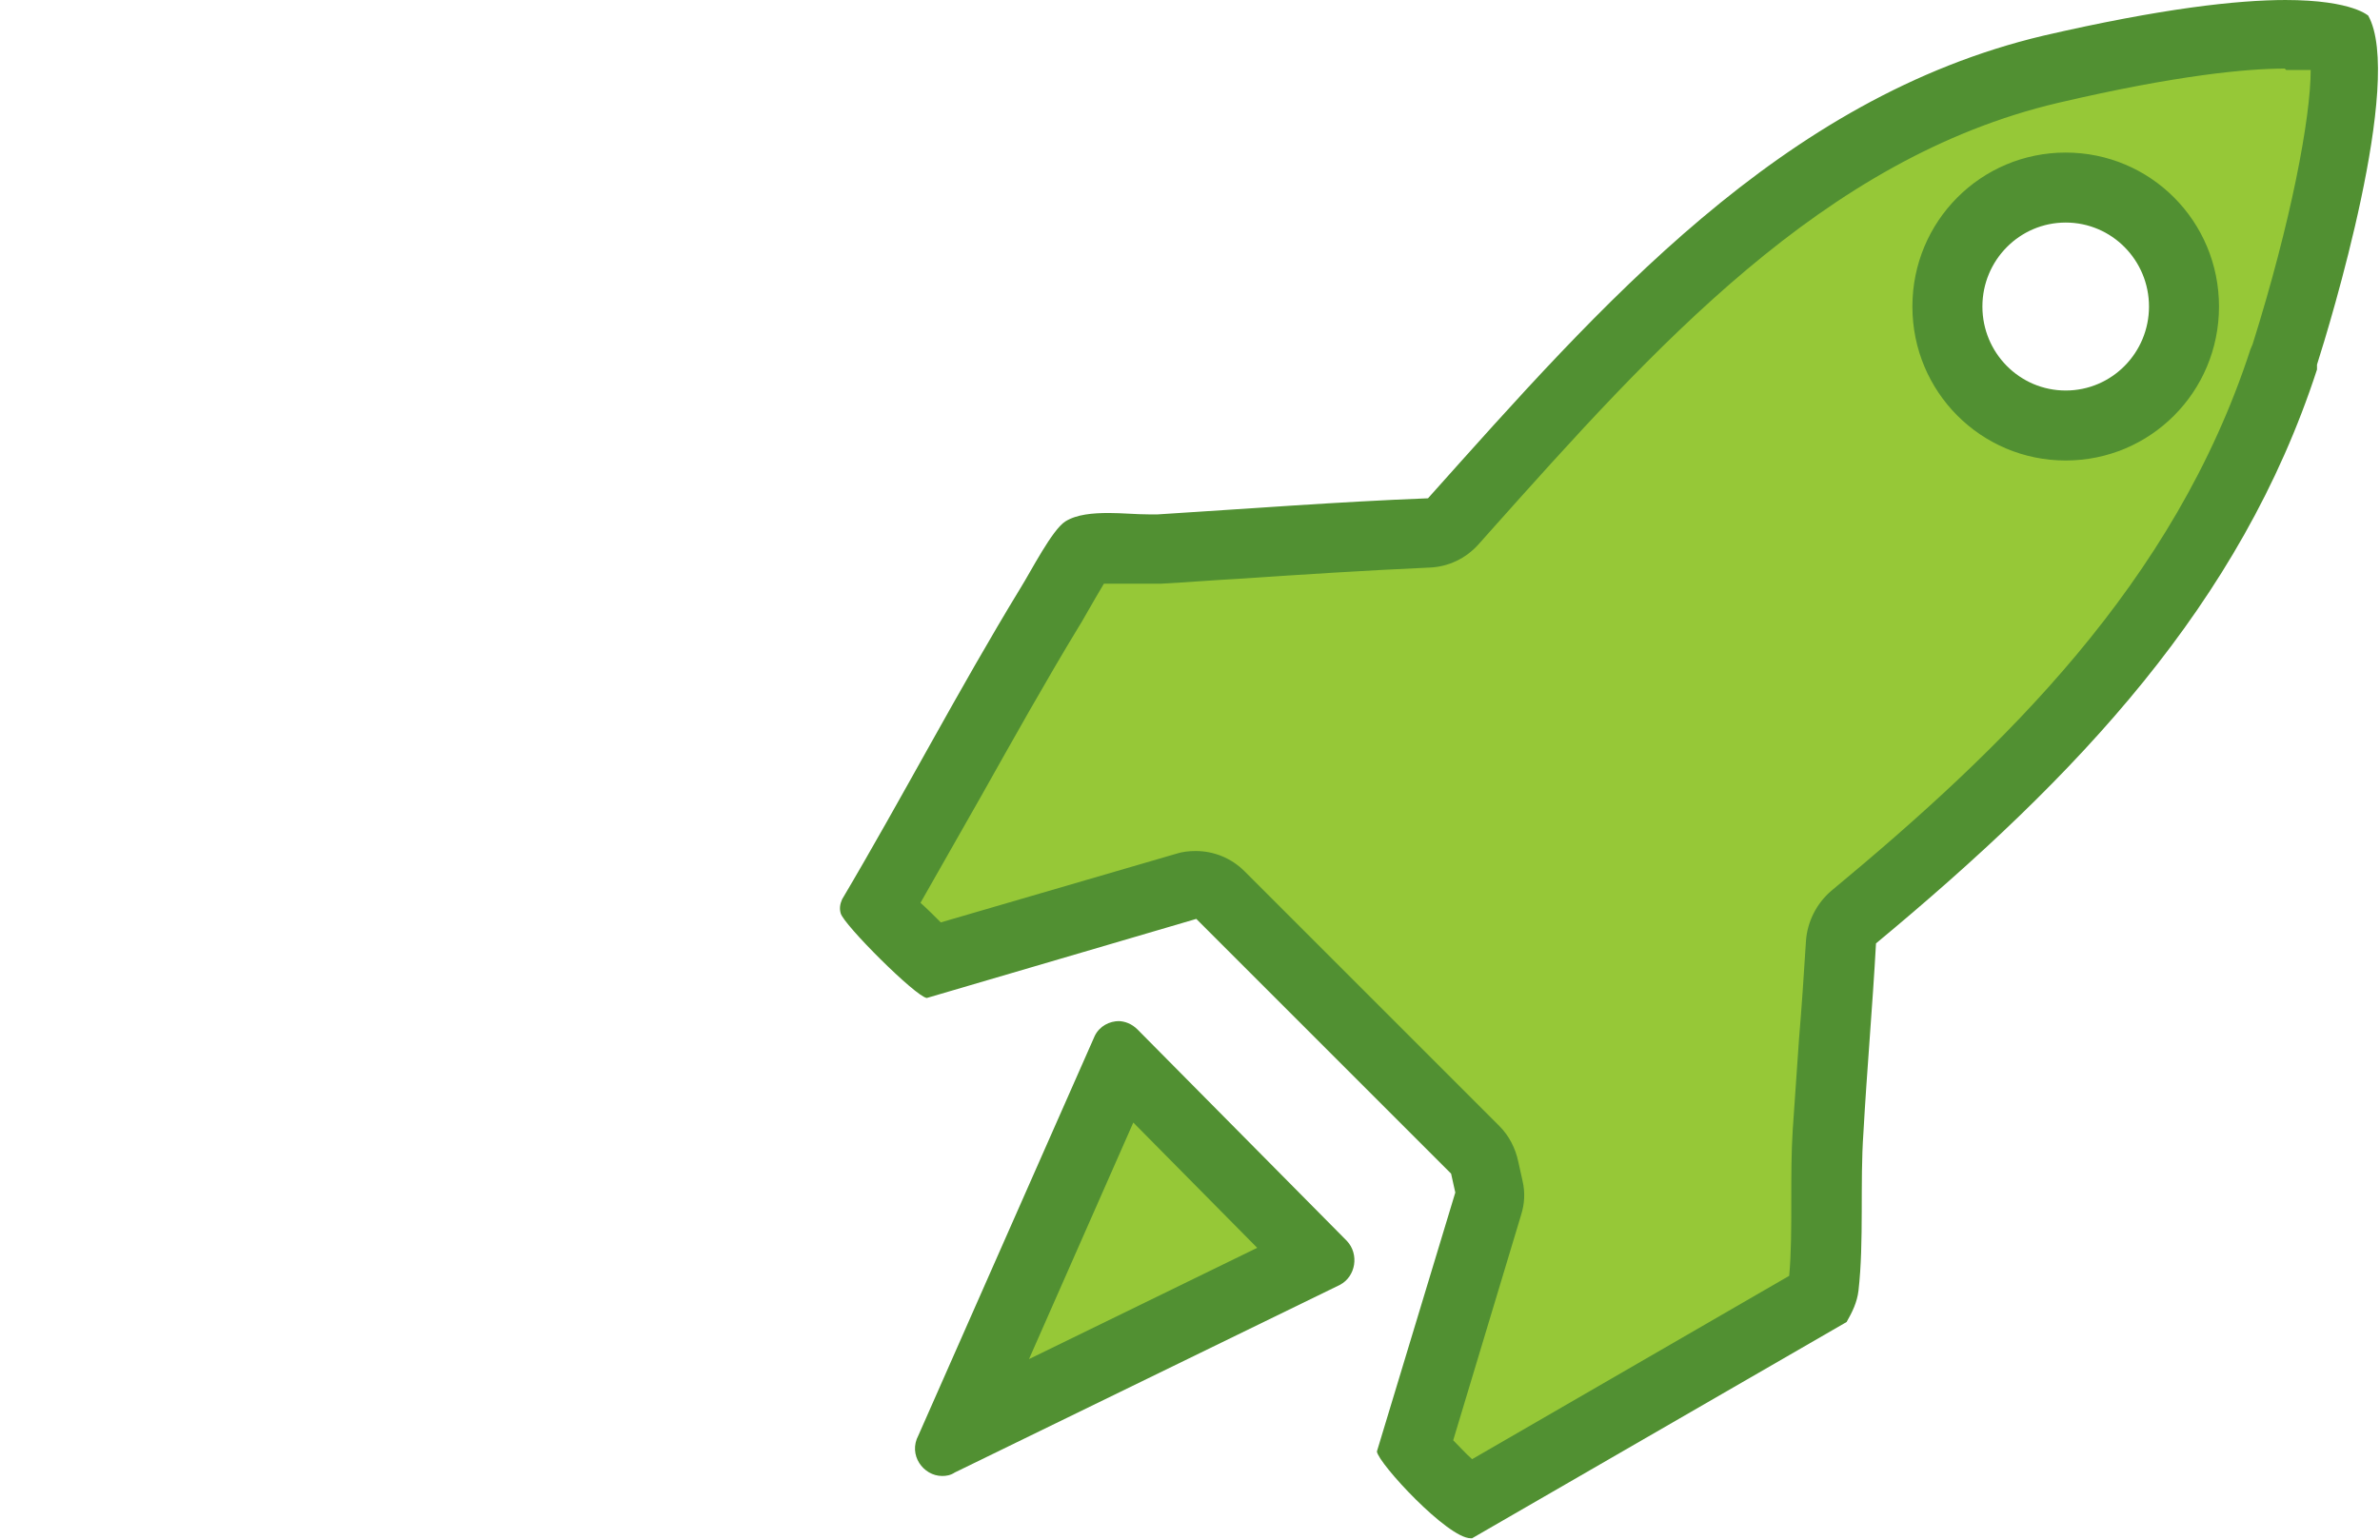
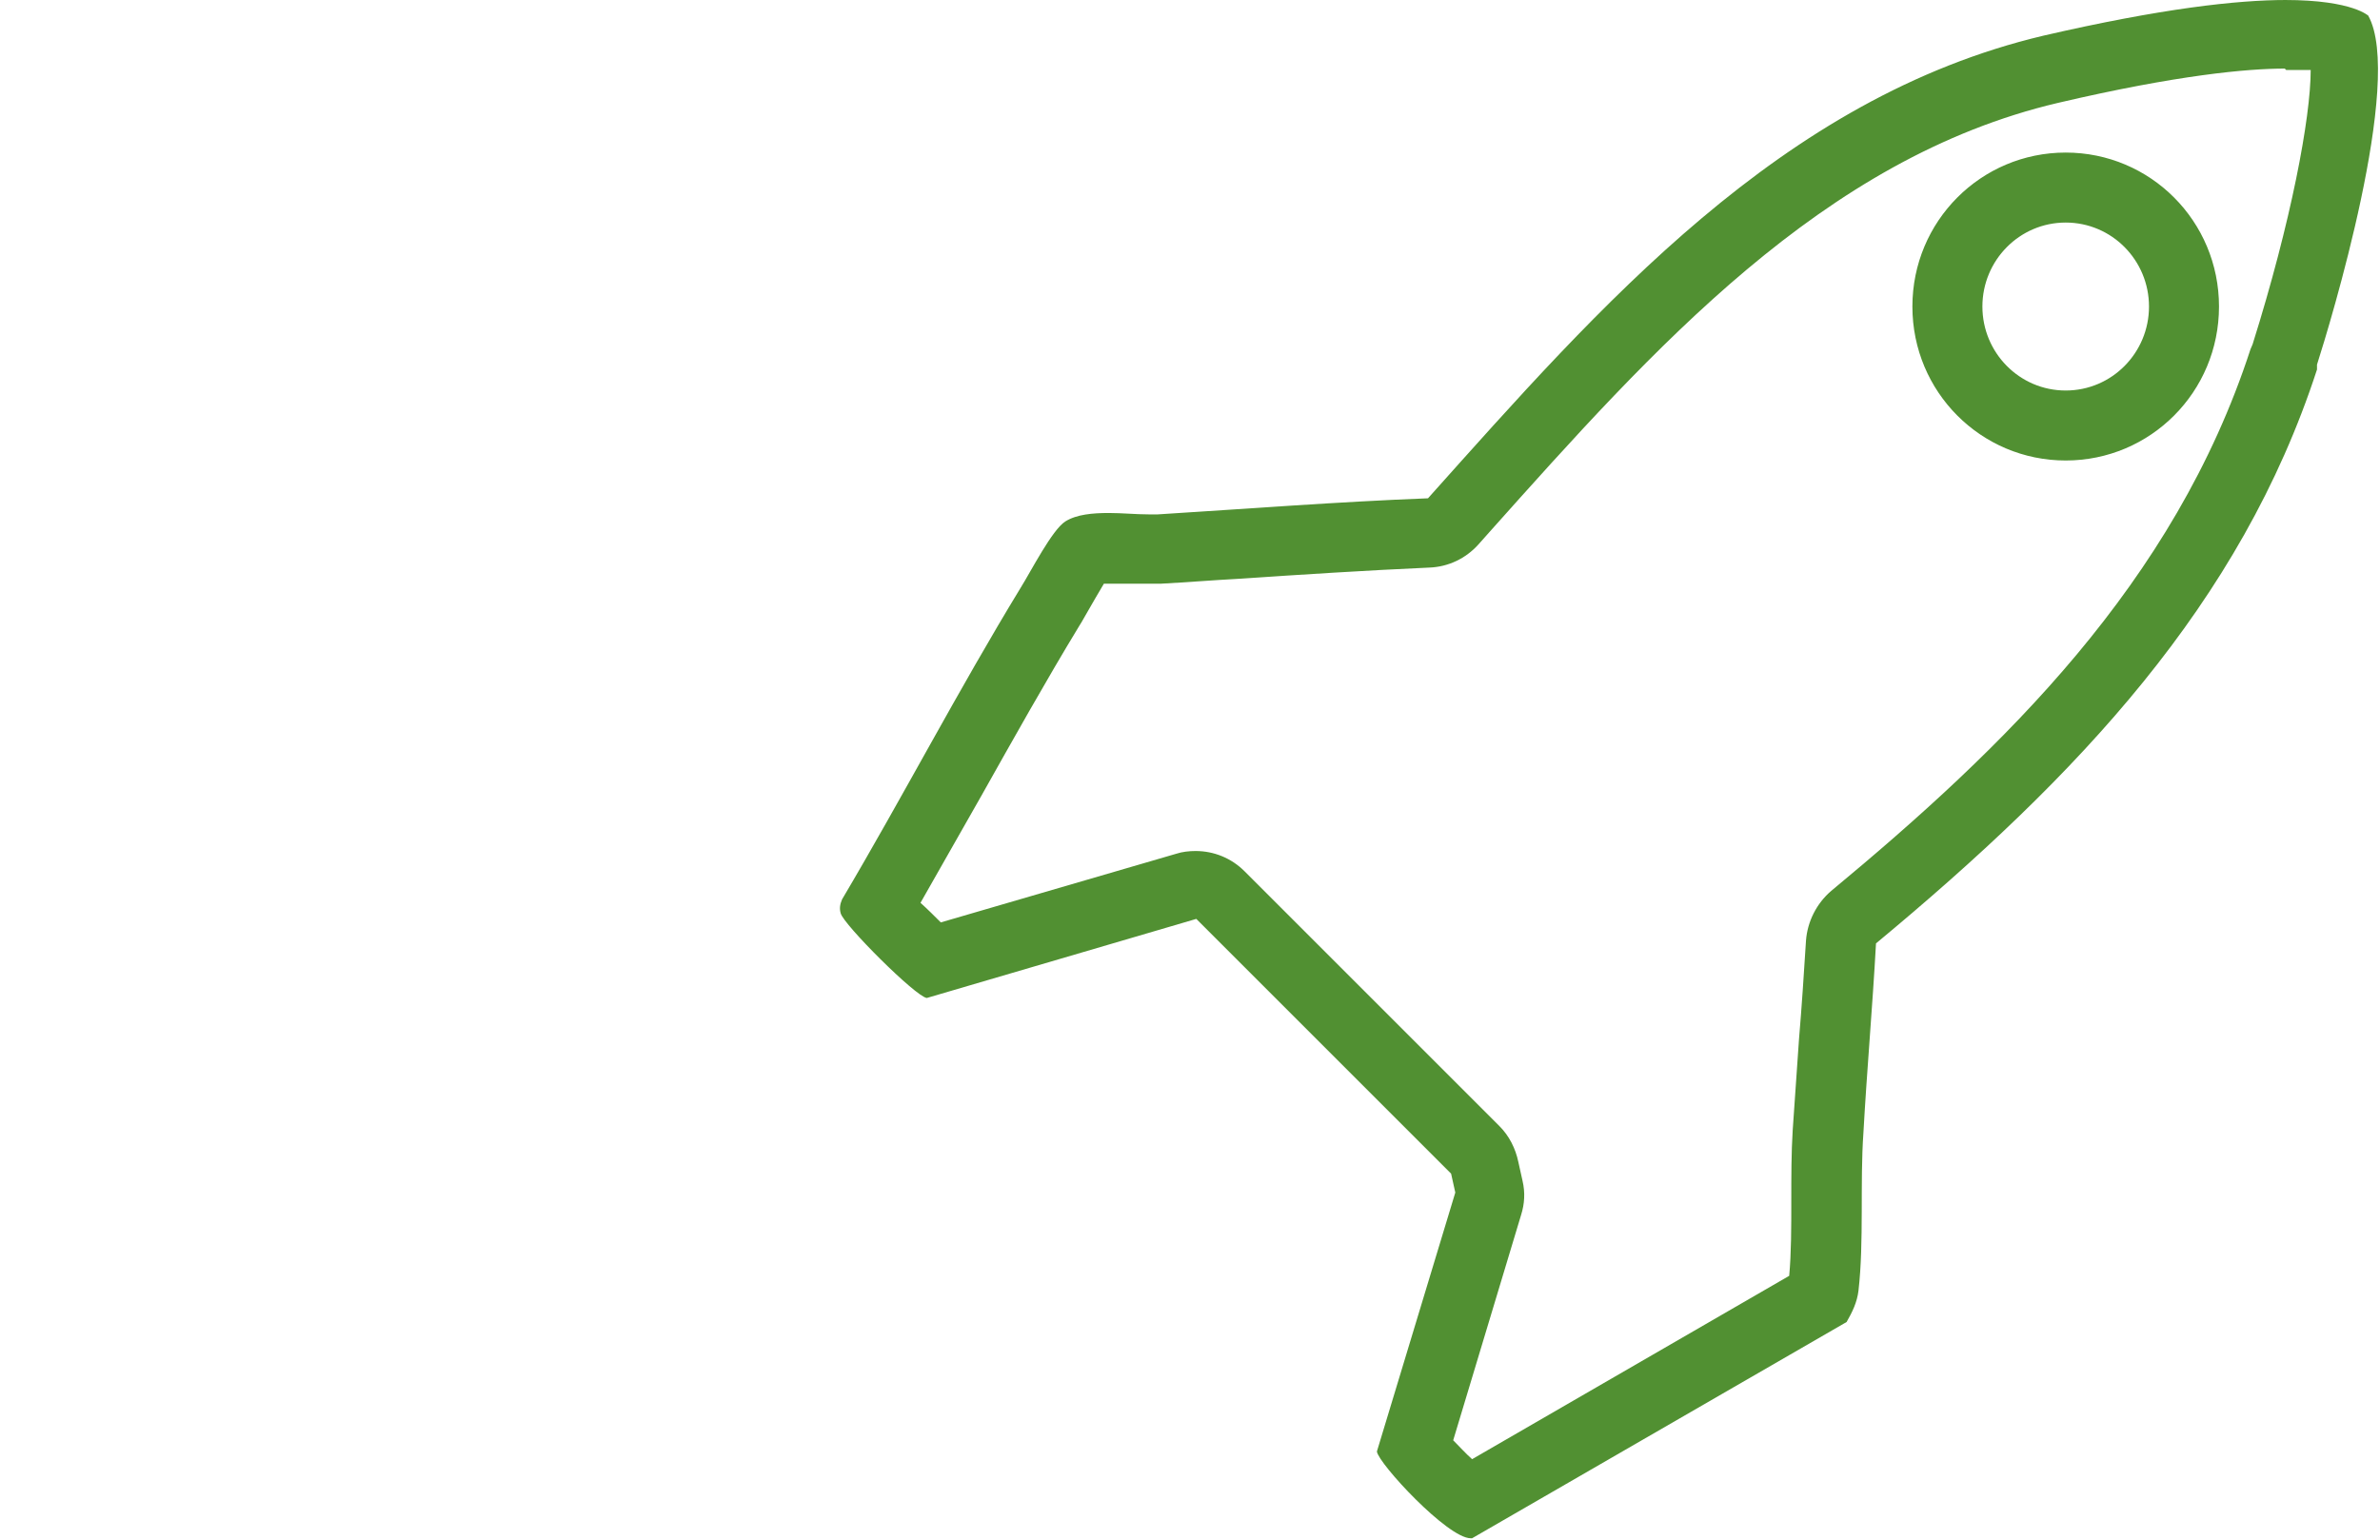
<svg xmlns="http://www.w3.org/2000/svg" id="Layer_1" data-name="Layer 1" viewBox="0 0 34 22">
  <defs>
    <style>
      .cls-1 {
        fill: #519032;
      }

      .cls-2 {
        fill: none;
      }

      .cls-3 {
        fill: #96c837;
      }
    </style>
  </defs>
  <rect class="cls-2" x="12" width="22" height="22" />
  <g>
    <g>
-       <polygon class="cls-3" points="16.04 15.13 18.8 17.97 13.69 20.47 16.04 15.13" />
-       <path class="cls-1" d="M16.19,16.04l1.77,1.79-3.26,1.59,1.49-3.38M15.99,14.59c-.14,0-.28.07-.35.21l-2.52,5.71c-.15.28.07.58.34.58.06,0,.12-.01.18-.05l5.5-2.68c.23-.12.28-.44.1-.63l-2.99-3.02c-.08-.08-.18-.12-.28-.12h.02Z" />
-     </g>
+       </g>
    <g>
-       <path class="cls-3" d="M20.99,21.45c-.22-.16-.59-.54-.77-.75l1.05-3.49c.02-.08.03-.16.01-.24l-.05-.27c-.02-.1-.07-.18-.14-.25l-3.64-3.64c-.09-.09-.22-.15-.35-.15-.05,0-.09,0-.14.02l-3.63,1.06c-.21-.18-.6-.56-.78-.77.34-.58.7-1.21,1.05-1.84.46-.82.92-1.64,1.41-2.44l.13-.22c.08-.15.28-.5.37-.58h0s.09-.03.34-.03c.09,0,.48.02.57.02h.16l1.12-.07c.91-.06,1.82-.12,2.73-.16.14,0,.26-.07.35-.17l.16-.17c2.39-2.68,4.86-5.46,8.38-6.29,1.41-.33,2.54-.5,3.36-.5.46,0,.7.06.8.09.17.59-.17,2.45-.81,4.49-1.16,3.55-3.77,6.05-6.17,8.04-.11.09-.17.22-.18.36-.03.47-.06.95-.1,1.42-.03.43-.06.85-.09,1.28-.02.31-.02.64-.02.98,0,.43,0,.87-.04,1.25,0,.04-.02.09-.04.14l-5.03,2.9v-.02ZM29.51,2.69c-.93,0-1.69.76-1.69,1.7s.76,1.7,1.69,1.7,1.69-.76,1.69-1.7-.76-1.7-1.69-1.7Z" />
      <path class="cls-1" d="M32.66,1c.14,0,.26,0,.35,0,0,.68-.28,2.17-.83,3.92h0s-.02.05-.03.07c-1.09,3.35-3.53,5.7-5.99,7.74-.21.18-.34.44-.36.71-.03.47-.06.94-.1,1.41-.03.43-.06.86-.09,1.3-.02.32-.02.66-.02,1.01,0,.37,0,.75-.03,1.07l-4.53,2.62c-.09-.08-.18-.18-.27-.27l.97-3.22c.05-.16.06-.32.02-.49l-.06-.27c-.04-.19-.13-.37-.27-.51l-3.64-3.64c-.19-.19-.44-.29-.7-.29-.09,0-.19.01-.28.04l-3.36.98c-.09-.09-.19-.19-.29-.28.29-.51.58-1.02.87-1.53.45-.8.92-1.64,1.4-2.43.04-.06.08-.14.14-.24.05-.09.14-.24.21-.36h.82c.37-.02.74-.05,1.11-.07.89-.06,1.82-.12,2.72-.16.27-.01.52-.13.7-.33l.16-.18c2.34-2.62,4.76-5.34,8.12-6.13,1.71-.4,2.71-.49,3.24-.49M29.51,6.58c1.21,0,2.19-.98,2.19-2.2s-.98-2.2-2.19-2.2-2.19.98-2.19,2.2.98,2.2,2.19,2.2M15.86,8.22h0M32.66,0c-.7,0-1.78.12-3.47.51-3.75.89-6.33,3.86-8.79,6.61-1.29.05-2.58.15-3.86.23h-.13c-.18,0-.38-.02-.57-.02-.23,0-.46.02-.62.12-.19.12-.49.71-.64.95-.89,1.46-1.68,2.98-2.55,4.45-.03.07-.04.13-.02.2.04.16,1.07,1.19,1.23,1.21l3.85-1.13,3.64,3.64.06.27-1.12,3.7c.02.17,1.01,1.24,1.34,1.24h.02l5.35-3.09c.08-.14.15-.28.17-.45.08-.7.02-1.54.07-2.25.05-.9.13-1.8.18-2.71,2.88-2.39,5.21-4.85,6.3-8.2h0s0-.01,0-.04c0-.01,0-.02,0-.03.18-.56,1.25-4.07.73-4.99.01.02-.19-.22-1.19-.22h0ZM29.51,5.58c-.66,0-1.19-.54-1.19-1.2s.53-1.2,1.19-1.2,1.19.54,1.19,1.2-.53,1.2-1.19,1.2h0Z" />
    </g>
  </g>
</svg>